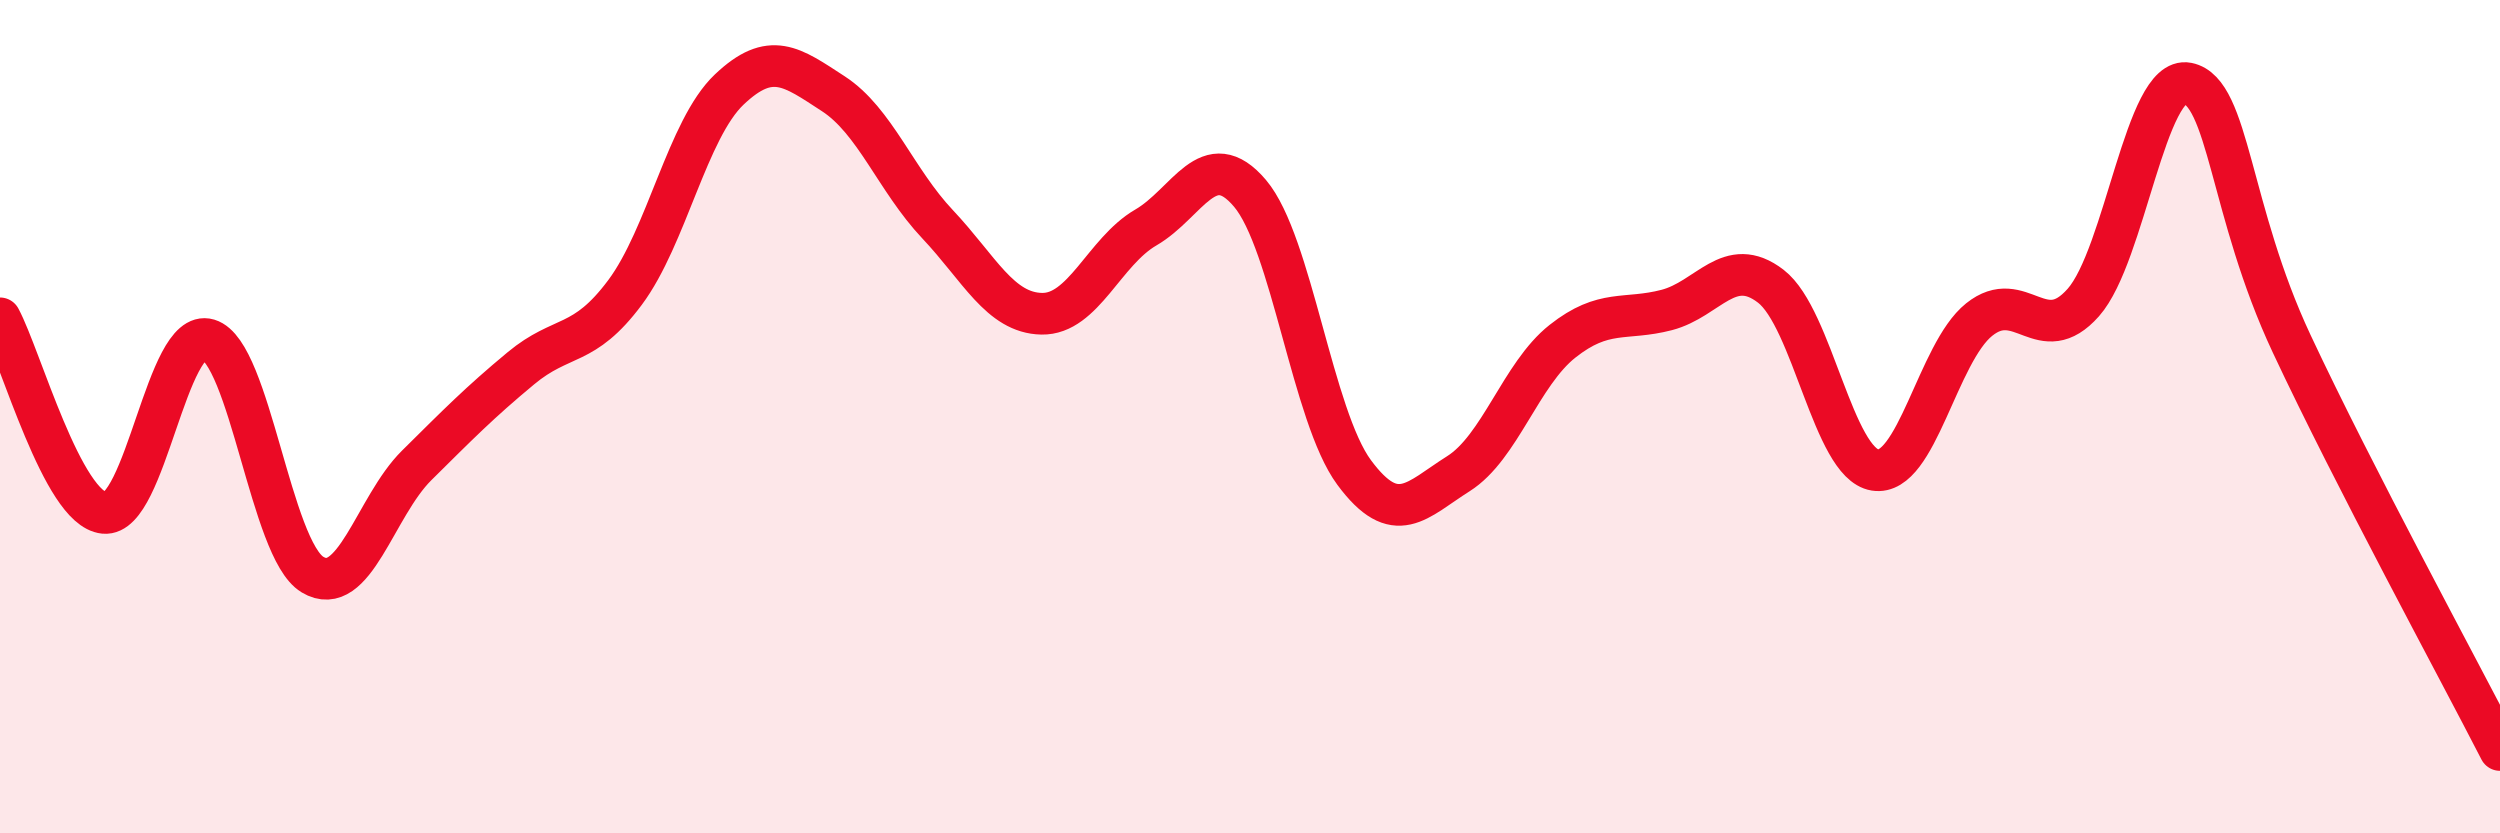
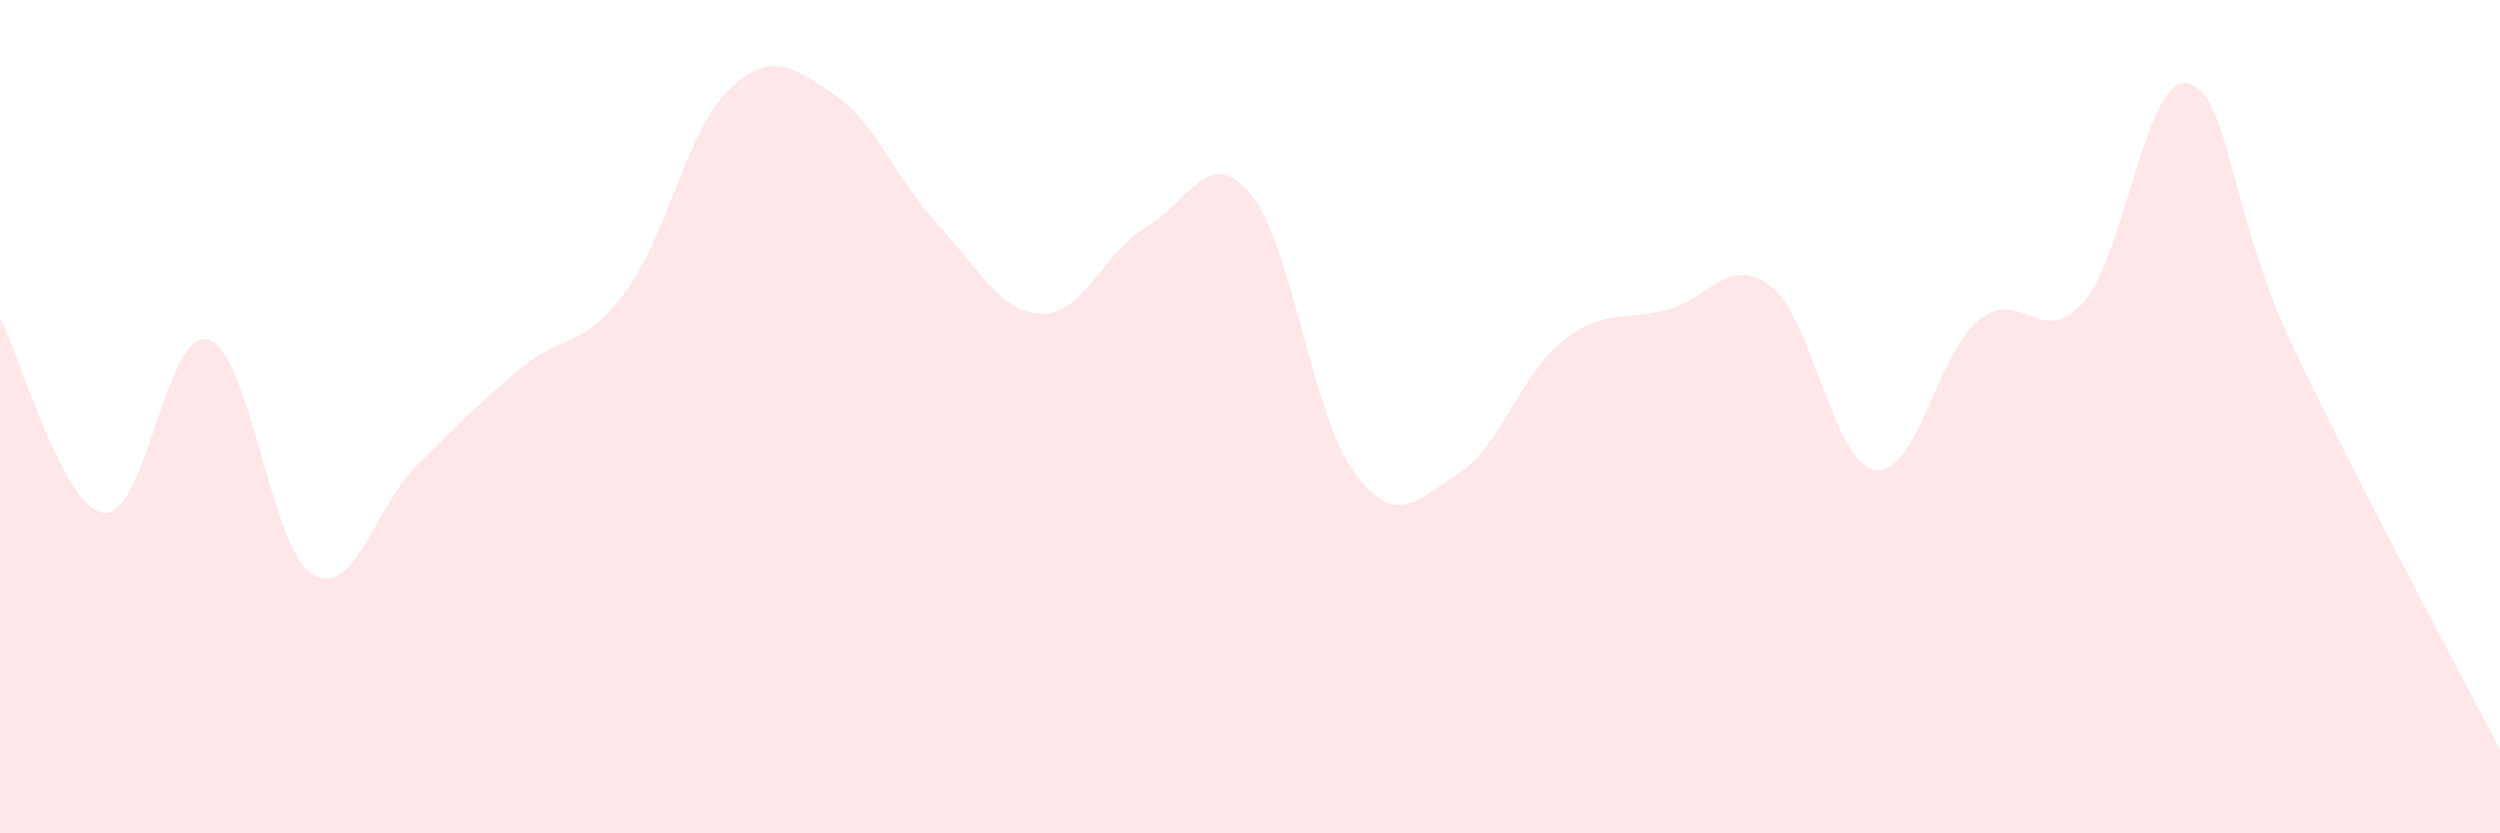
<svg xmlns="http://www.w3.org/2000/svg" width="60" height="20" viewBox="0 0 60 20">
  <path d="M 0,7.64 C 0.5,8.57 1.5,12.21 2.5,12.31 C 3.5,12.41 4,7.85 5,8.15 C 6,8.45 6.5,13.19 7.5,13.79 C 8.5,14.39 9,12.16 10,11.17 C 11,10.18 11.5,9.67 12.5,8.84 C 13.5,8.01 14,8.36 15,7.02 C 16,5.68 16.5,3.1 17.5,2.15 C 18.5,1.2 19,1.6 20,2.25 C 21,2.9 21.5,4.32 22.5,5.38 C 23.5,6.44 24,7.51 25,7.53 C 26,7.55 26.5,6.04 27.5,5.46 C 28.5,4.88 29,3.46 30,4.64 C 31,5.82 31.5,9.99 32.5,11.34 C 33.5,12.69 34,12 35,11.37 C 36,10.74 36.5,8.98 37.5,8.19 C 38.5,7.4 39,7.7 40,7.44 C 41,7.18 41.5,6.1 42.5,6.87 C 43.5,7.64 44,11.12 45,11.28 C 46,11.44 46.5,8.47 47.5,7.67 C 48.5,6.87 49,8.39 50,7.26 C 51,6.13 51.5,1.8 52.5,2 C 53.5,2.2 53.5,5.05 55,8.25 C 56.5,11.45 59,16.05 60,18L60 20L0 20Z" fill="#EB0A25" opacity="0.1" stroke-linecap="round" stroke-linejoin="round" />
-   <path d="M 0,7.64 C 0.5,8.57 1.5,12.21 2.5,12.31 C 3.5,12.41 4,7.85 5,8.15 C 6,8.45 6.5,13.19 7.5,13.79 C 8.5,14.39 9,12.16 10,11.17 C 11,10.18 11.5,9.67 12.5,8.84 C 13.5,8.01 14,8.36 15,7.02 C 16,5.68 16.5,3.1 17.5,2.15 C 18.5,1.2 19,1.6 20,2.25 C 21,2.9 21.5,4.32 22.5,5.38 C 23.5,6.44 24,7.51 25,7.53 C 26,7.55 26.5,6.04 27.5,5.46 C 28.5,4.88 29,3.46 30,4.64 C 31,5.82 31.5,9.99 32.5,11.34 C 33.5,12.69 34,12 35,11.37 C 36,10.74 36.5,8.98 37.5,8.19 C 38.5,7.4 39,7.7 40,7.44 C 41,7.18 41.5,6.1 42.5,6.87 C 43.5,7.64 44,11.12 45,11.28 C 46,11.44 46.5,8.47 47.5,7.67 C 48.5,6.87 49,8.39 50,7.26 C 51,6.13 51.5,1.8 52.5,2 C 53.5,2.2 53.5,5.05 55,8.25 C 56.5,11.45 59,16.05 60,18" stroke="#EB0A25" stroke-width="1" fill="none" stroke-linecap="round" stroke-linejoin="round" />
</svg>